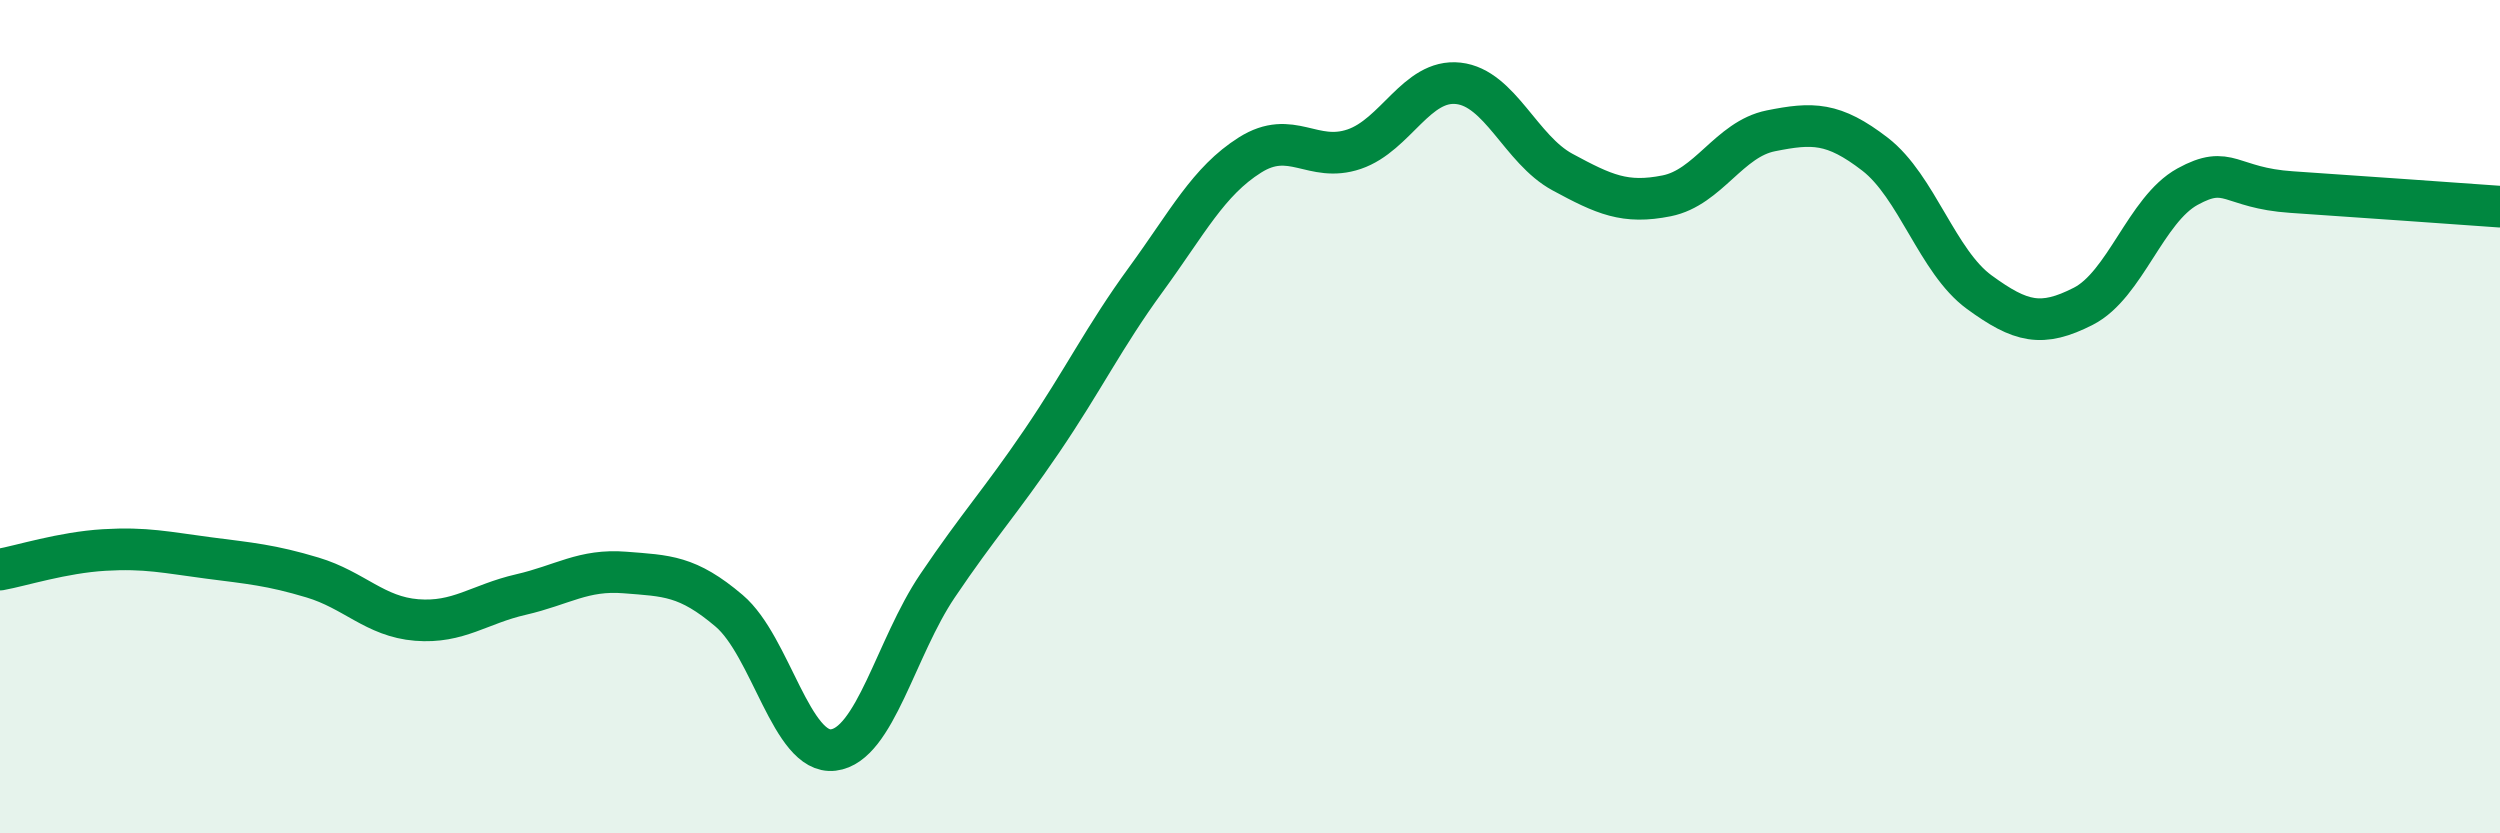
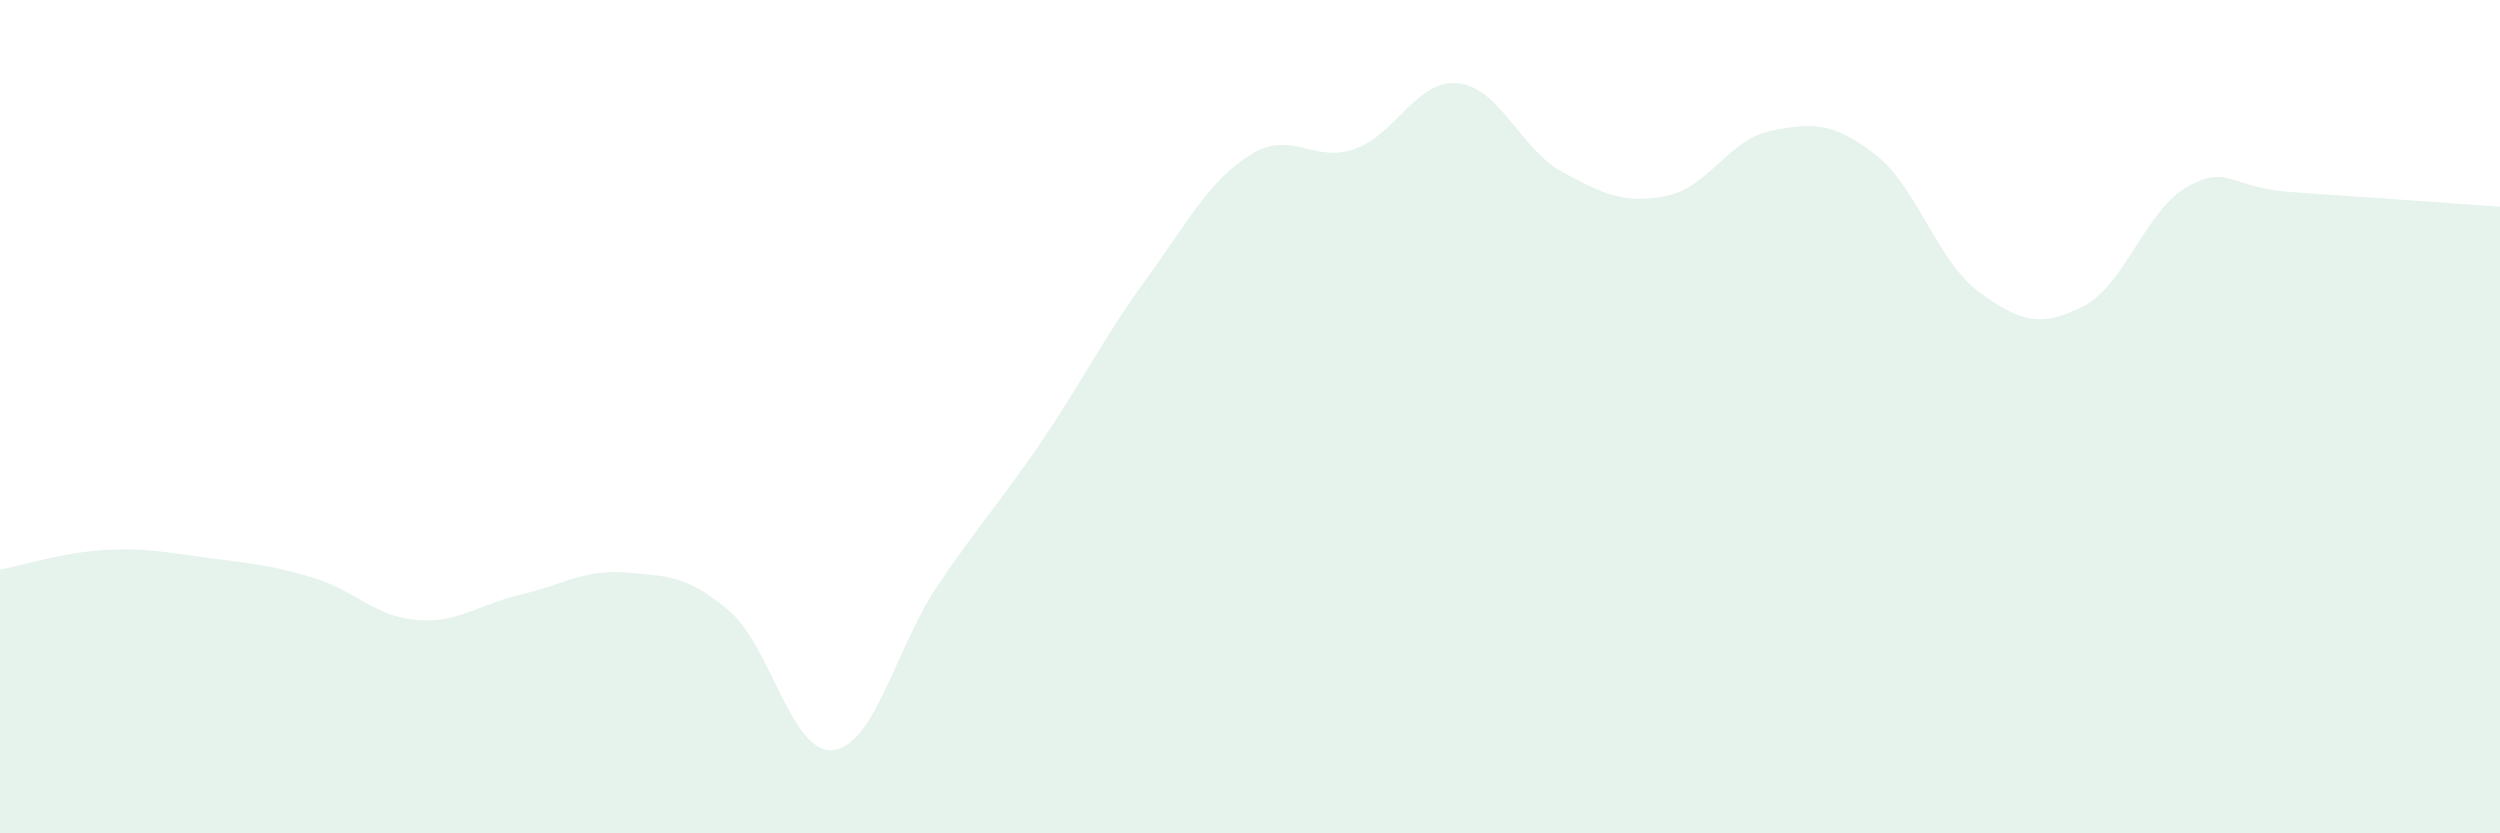
<svg xmlns="http://www.w3.org/2000/svg" width="60" height="20" viewBox="0 0 60 20">
  <path d="M 0,13.67 C 0.5,13.58 1.5,13.26 2.5,13.2 C 3.5,13.14 4,13.26 5,13.39 C 6,13.52 6.5,13.56 7.5,13.86 C 8.5,14.16 9,14.8 10,14.88 C 11,14.96 11.5,14.5 12.5,14.27 C 13.5,14.04 14,13.66 15,13.74 C 16,13.82 16.5,13.81 17.5,14.66 C 18.5,15.51 19,18.12 20,18 C 21,17.88 21.5,15.54 22.5,14.06 C 23.5,12.58 24,12.06 25,10.59 C 26,9.12 26.5,8.08 27.5,6.71 C 28.5,5.34 29,4.35 30,3.72 C 31,3.09 31.5,3.92 32.5,3.58 C 33.5,3.24 34,1.89 35,2 C 36,2.11 36.5,3.59 37.5,4.13 C 38.5,4.67 39,4.9 40,4.7 C 41,4.5 41.5,3.34 42.5,3.14 C 43.5,2.94 44,2.93 45,3.7 C 46,4.47 46.5,6.28 47.5,7.01 C 48.5,7.74 49,7.86 50,7.35 C 51,6.84 51.5,5.03 52.5,4.48 C 53.5,3.93 53.5,4.51 55,4.61 C 56.5,4.71 59,4.89 60,4.96L60 20L0 20Z" fill="#008740" opacity="0.1" stroke-linecap="round" stroke-linejoin="round" />
-   <path d="M 0,13.67 C 0.5,13.58 1.5,13.26 2.5,13.2 C 3.5,13.14 4,13.26 5,13.39 C 6,13.52 6.5,13.56 7.5,13.86 C 8.5,14.16 9,14.8 10,14.88 C 11,14.96 11.5,14.5 12.5,14.27 C 13.5,14.04 14,13.66 15,13.74 C 16,13.82 16.5,13.81 17.5,14.66 C 18.5,15.51 19,18.12 20,18 C 21,17.88 21.5,15.54 22.5,14.06 C 23.5,12.58 24,12.06 25,10.59 C 26,9.12 26.5,8.08 27.5,6.71 C 28.5,5.34 29,4.35 30,3.72 C 31,3.09 31.5,3.92 32.5,3.58 C 33.5,3.24 34,1.89 35,2 C 36,2.11 36.5,3.59 37.5,4.13 C 38.5,4.67 39,4.9 40,4.7 C 41,4.5 41.5,3.34 42.5,3.14 C 43.5,2.94 44,2.93 45,3.7 C 46,4.47 46.5,6.28 47.5,7.01 C 48.5,7.74 49,7.86 50,7.35 C 51,6.84 51.5,5.03 52.5,4.48 C 53.5,3.93 53.5,4.51 55,4.61 C 56.5,4.71 59,4.89 60,4.96" stroke="#008740" stroke-width="1" fill="none" stroke-linecap="round" stroke-linejoin="round" />
</svg>